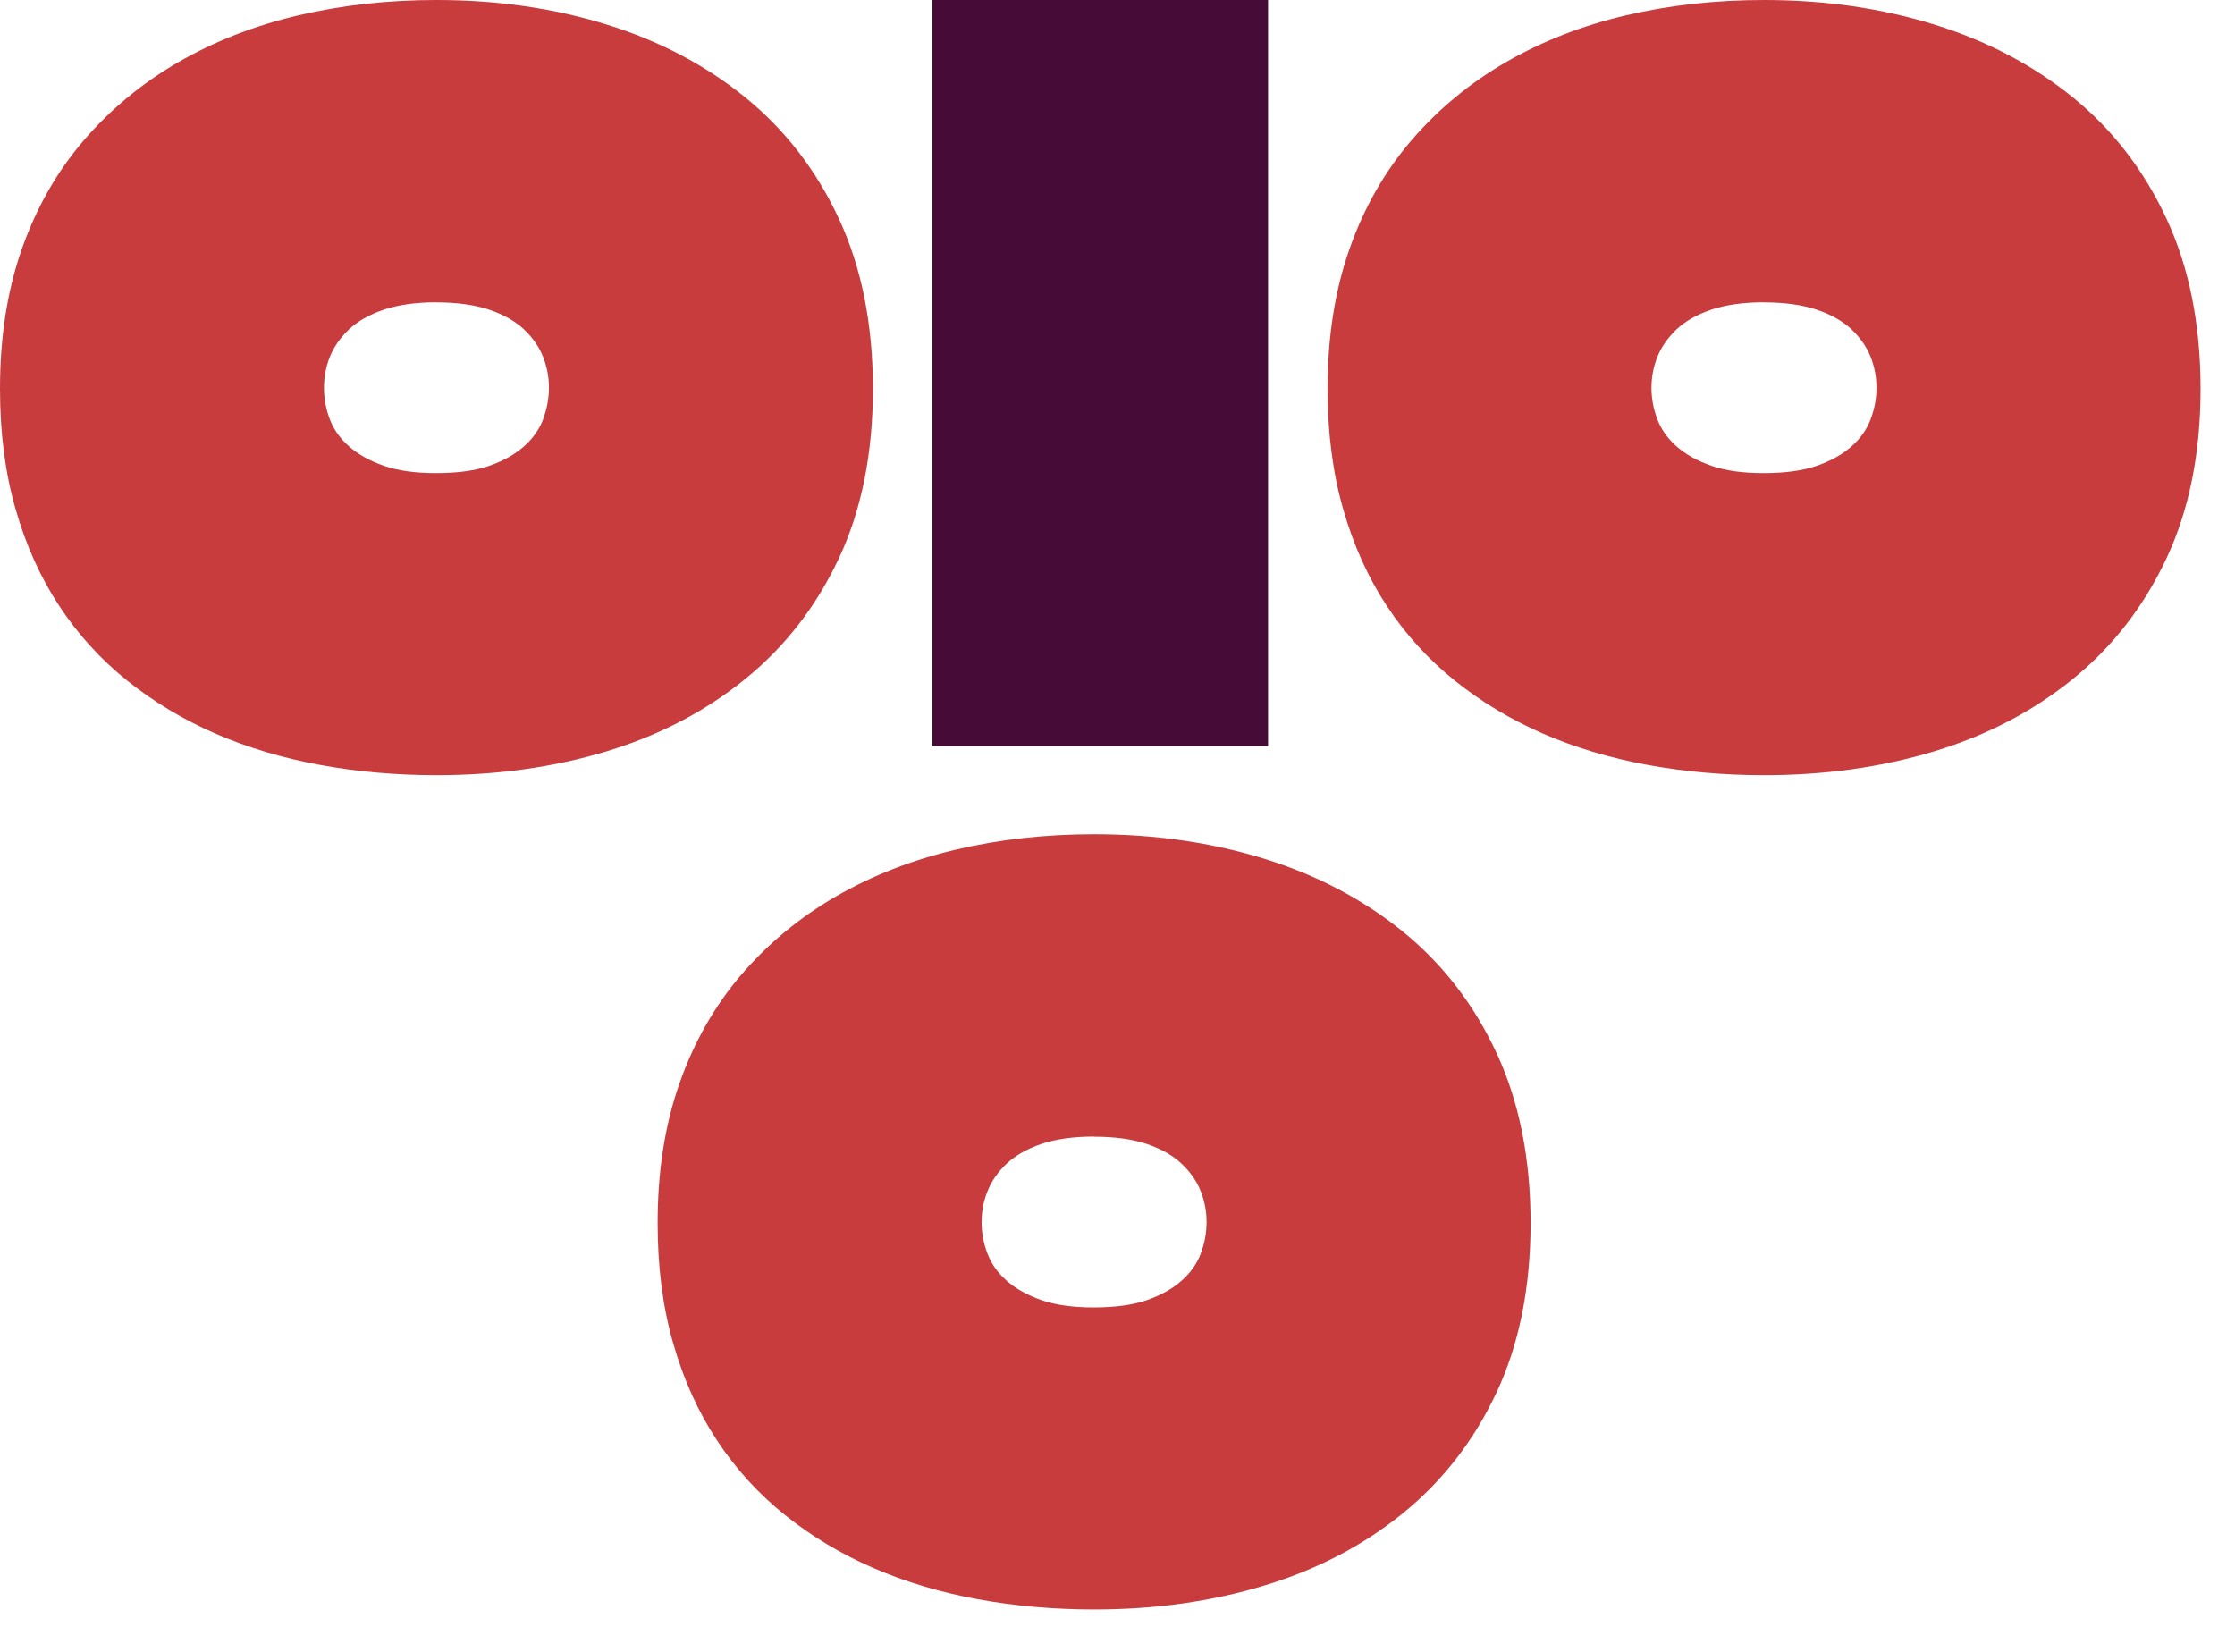
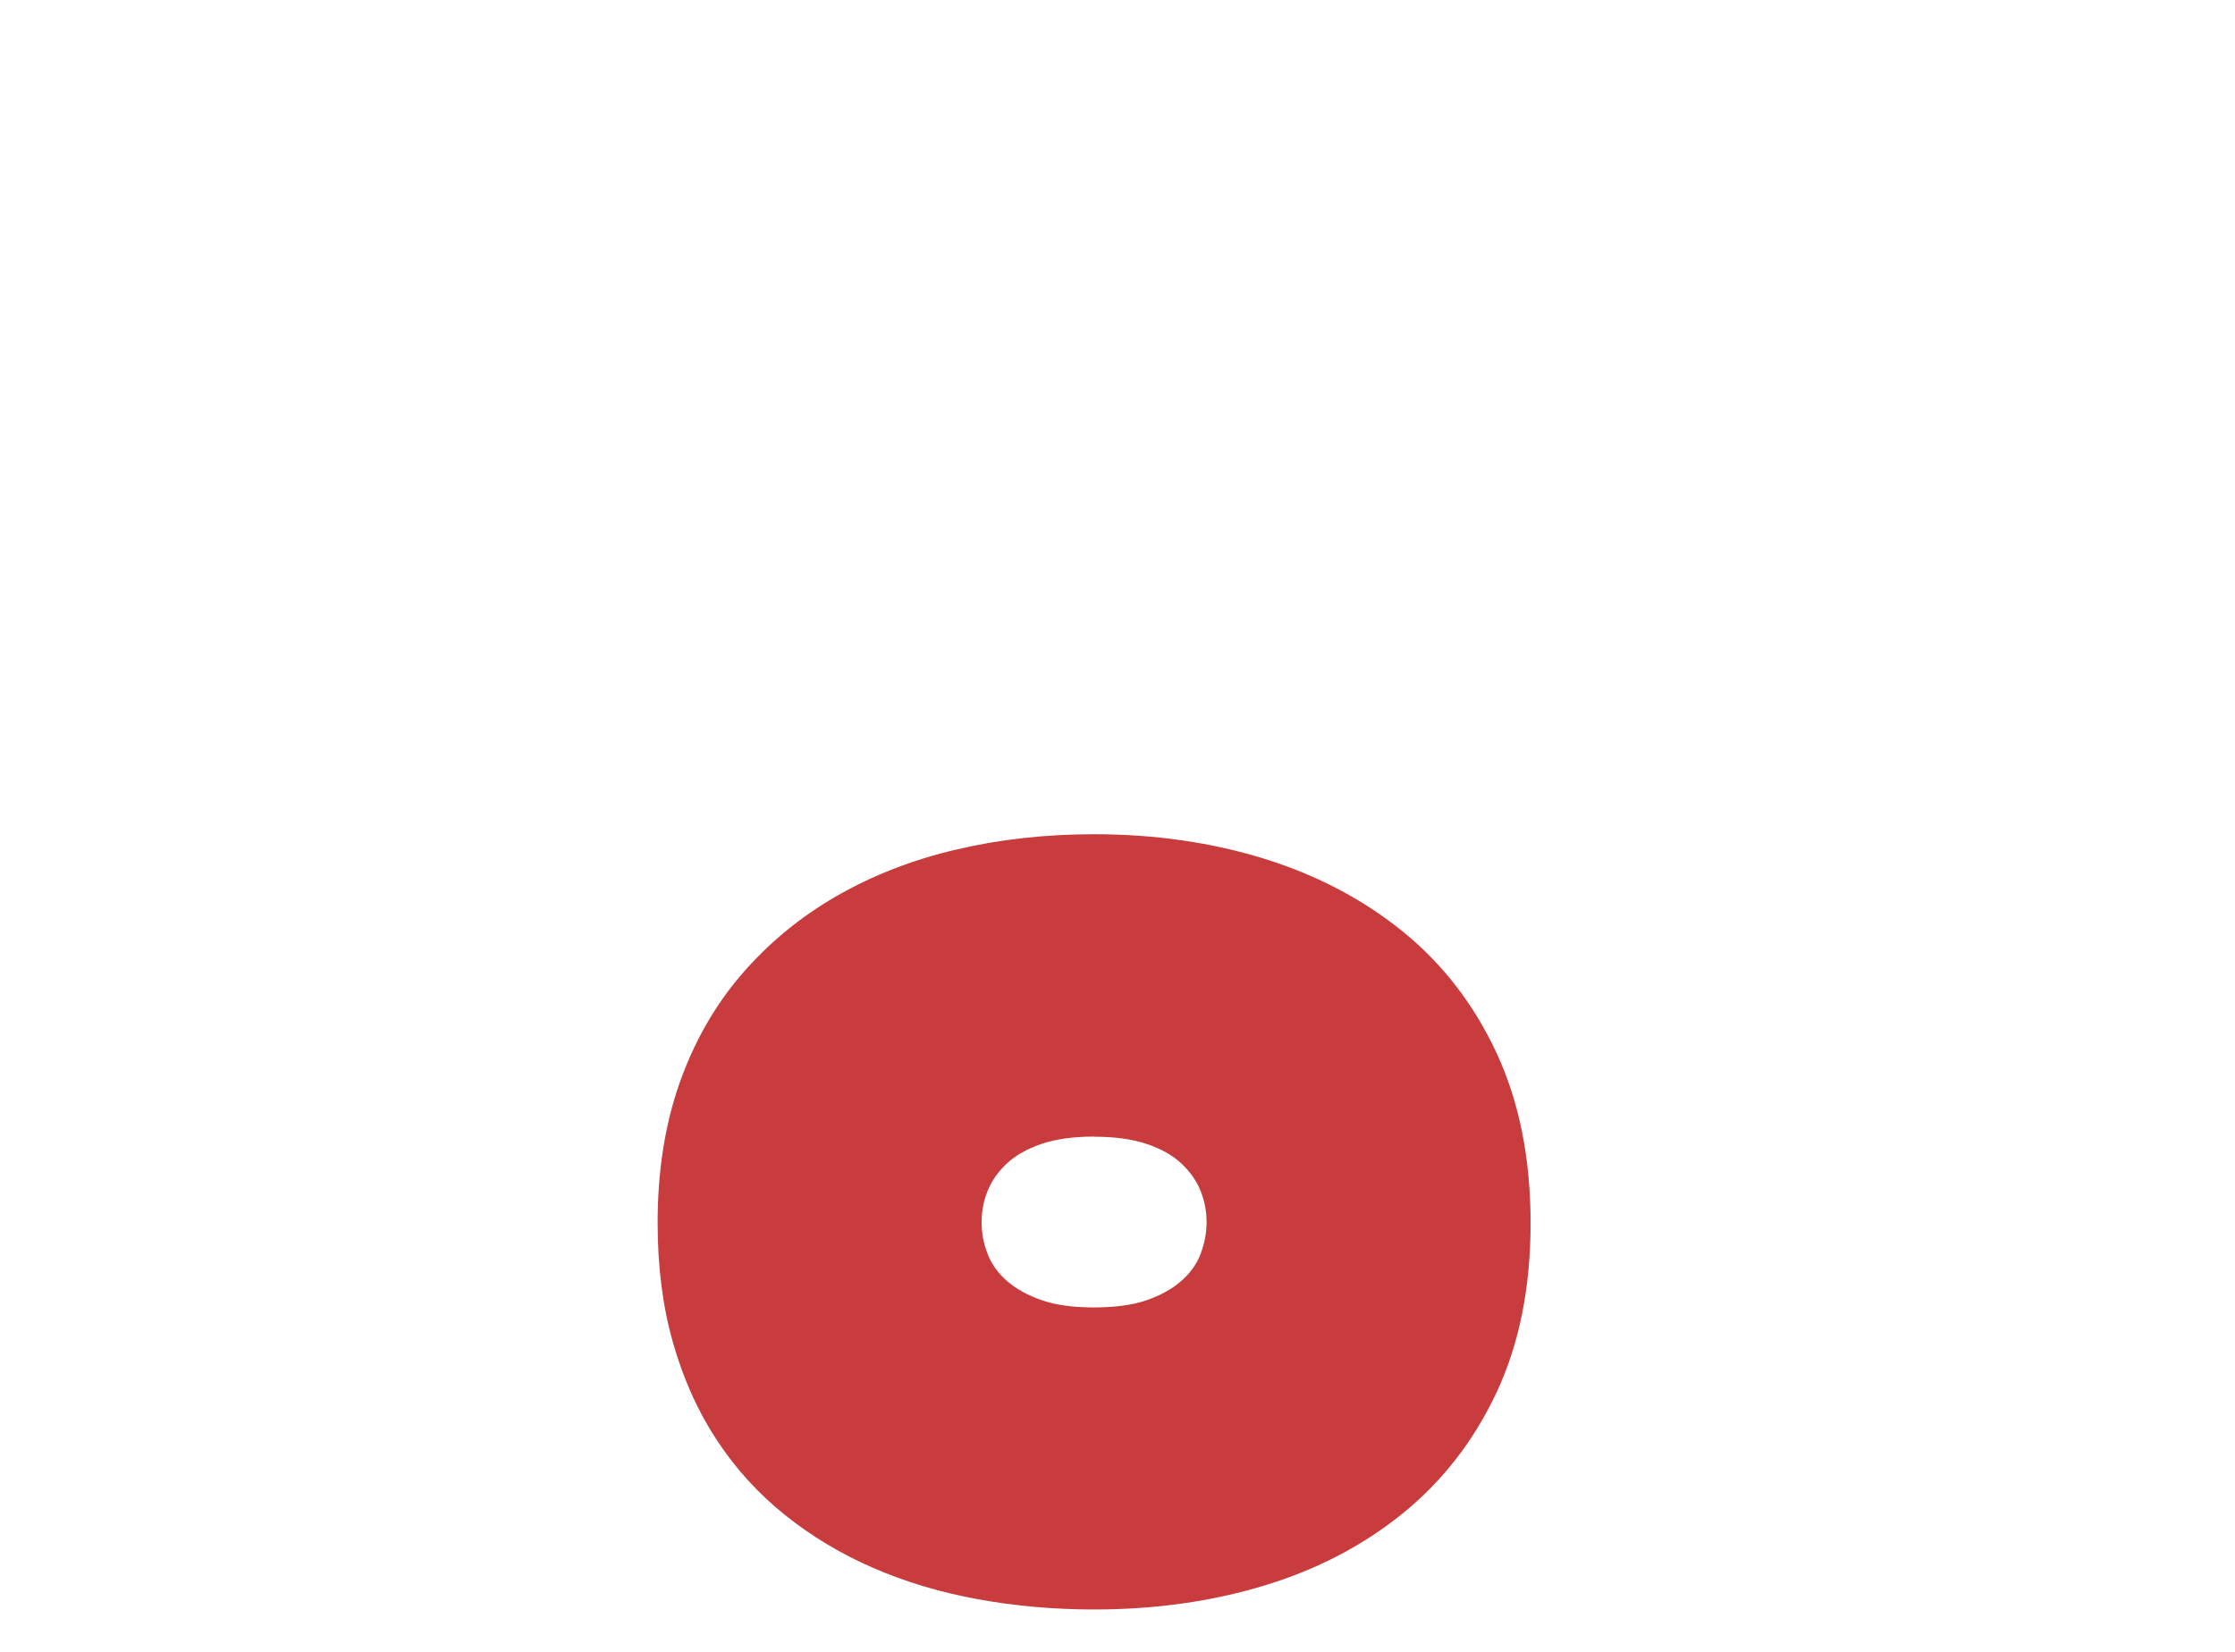
<svg xmlns="http://www.w3.org/2000/svg" width="46" height="34" viewBox="0 0 46 34" fill="none">
-   <path d="M19.191 15.356V0H26.099V15.356H19.191Z" fill="#460C37" />
  <path d="M30.803 21.677C30.337 20.675 29.695 19.843 28.877 19.178C28.058 18.514 27.106 18.012 26.022 17.676C24.937 17.34 23.77 17.171 22.519 17.171C21.521 17.171 20.573 17.276 19.674 17.488C18.775 17.699 17.954 18.02 17.209 18.449C16.463 18.88 15.815 19.415 15.262 20.057C14.711 20.699 14.285 21.445 13.985 22.298C13.685 23.151 13.535 24.109 13.535 25.172C13.535 26.08 13.641 26.905 13.855 27.648C14.067 28.391 14.367 29.056 14.754 29.642C15.139 30.229 15.606 30.741 16.151 31.179C16.697 31.618 17.302 31.981 17.968 32.271C18.633 32.56 19.352 32.776 20.124 32.917C20.895 33.057 21.694 33.128 22.519 33.128C23.77 33.128 24.938 32.964 26.022 32.635C27.106 32.307 28.058 31.81 28.877 31.145C29.695 30.48 30.337 29.651 30.803 28.658C31.268 27.665 31.502 26.503 31.502 25.174C31.502 23.844 31.268 22.678 30.803 21.677ZM24.716 25.797C24.637 26.008 24.505 26.197 24.318 26.361C24.133 26.526 23.893 26.66 23.601 26.762C23.308 26.864 22.94 26.91 22.514 26.911C22.088 26.911 21.733 26.863 21.44 26.762C21.147 26.66 20.908 26.527 20.721 26.363C20.535 26.198 20.401 26.011 20.323 25.8C20.242 25.588 20.203 25.374 20.203 25.155C20.203 24.937 20.242 24.725 20.323 24.522C20.403 24.319 20.532 24.131 20.711 23.959C20.892 23.787 21.131 23.65 21.43 23.547C21.729 23.446 22.092 23.394 22.518 23.394V23.397C22.942 23.397 23.303 23.446 23.602 23.546C23.902 23.648 24.142 23.783 24.322 23.955C24.502 24.127 24.632 24.314 24.712 24.517C24.792 24.721 24.833 24.932 24.833 25.15C24.833 25.37 24.795 25.585 24.714 25.796L24.716 25.797Z" fill="#C83C3E" />
-   <path d="M17.268 4.506C16.802 3.504 16.16 2.672 15.341 2.006C14.523 1.342 13.571 0.841 12.487 0.505C11.402 0.169 10.235 0 8.984 0C7.986 0 7.038 0.105 6.139 0.316C5.24 0.527 4.419 0.848 3.673 1.278C2.928 1.709 2.279 2.244 1.727 2.886C1.175 3.528 0.749 4.273 0.449 5.127C0.149 5.98 0 6.938 0 8.001C0 8.909 0.106 9.733 0.32 10.477C0.532 11.22 0.832 11.884 1.219 12.471C1.604 13.057 2.071 13.57 2.616 14.008C3.162 14.446 3.767 14.809 4.433 15.1C5.098 15.388 5.817 15.604 6.589 15.745C7.36 15.886 8.159 15.956 8.984 15.956C10.235 15.956 11.403 15.792 12.487 15.464C13.571 15.135 14.523 14.639 15.341 13.973C16.16 13.309 16.802 12.479 17.268 11.487C17.733 10.494 17.966 9.332 17.966 8.002C17.966 6.672 17.733 5.507 17.268 4.506ZM11.181 8.625C11.101 8.836 10.969 9.025 10.783 9.189C10.598 9.353 10.358 9.488 10.066 9.589C9.773 9.691 9.405 9.737 8.979 9.738C8.553 9.738 8.197 9.69 7.905 9.589C7.612 9.488 7.373 9.354 7.186 9.19C7 9.026 6.866 8.838 6.787 8.627C6.707 8.416 6.668 8.201 6.668 7.983C6.668 7.764 6.707 7.553 6.787 7.349C6.868 7.147 6.997 6.959 7.176 6.786C7.357 6.614 7.596 6.477 7.895 6.375C8.194 6.274 8.557 6.222 8.983 6.222V6.224C9.407 6.224 9.768 6.274 10.067 6.374C10.367 6.475 10.606 6.611 10.787 6.782C10.967 6.954 11.097 7.142 11.177 7.344C11.257 7.548 11.298 7.759 11.298 7.978C11.298 8.197 11.259 8.412 11.179 8.623L11.181 8.625Z" fill="#C83C3E" />
-   <path d="M44.592 4.506C44.126 3.504 43.484 2.672 42.666 2.006C41.847 1.342 40.895 0.841 39.811 0.505C38.726 0.169 37.559 0 36.308 0C35.31 0 34.362 0.105 33.463 0.316C32.564 0.527 31.743 0.848 30.997 1.278C30.252 1.709 29.604 2.244 29.052 2.886C28.5 3.528 28.074 4.273 27.774 5.127C27.474 5.98 27.324 6.938 27.324 8.001C27.324 8.909 27.43 9.733 27.644 10.477C27.856 11.22 28.156 11.884 28.543 12.471C28.928 13.057 29.395 13.57 29.941 14.008C30.486 14.446 31.091 14.809 31.757 15.1C32.422 15.388 33.141 15.604 33.913 15.745C34.684 15.886 35.483 15.956 36.308 15.956C37.559 15.956 38.727 15.792 39.811 15.464C40.895 15.135 41.847 14.639 42.666 13.973C43.484 13.309 44.126 12.479 44.592 11.487C45.057 10.494 45.291 9.332 45.291 8.002C45.291 6.672 45.057 5.507 44.592 4.506ZM38.503 8.625C38.424 8.836 38.292 9.025 38.106 9.189C37.921 9.353 37.681 9.488 37.389 9.589C37.096 9.691 36.728 9.737 36.302 9.738C35.876 9.738 35.52 9.69 35.228 9.589C34.935 9.488 34.696 9.354 34.509 9.19C34.323 9.026 34.189 8.838 34.11 8.627C34.03 8.416 33.99 8.201 33.99 7.983C33.99 7.764 34.03 7.553 34.11 7.349C34.191 7.147 34.32 6.959 34.499 6.786C34.679 6.614 34.919 6.477 35.218 6.375C35.517 6.274 35.88 6.222 36.306 6.222V6.224C36.73 6.224 37.091 6.274 37.39 6.374C37.69 6.475 37.929 6.611 38.11 6.782C38.29 6.954 38.419 7.142 38.5 7.344C38.58 7.548 38.621 7.759 38.621 7.978C38.621 8.197 38.583 8.412 38.502 8.623L38.503 8.625Z" fill="#C83C3E" />
</svg>